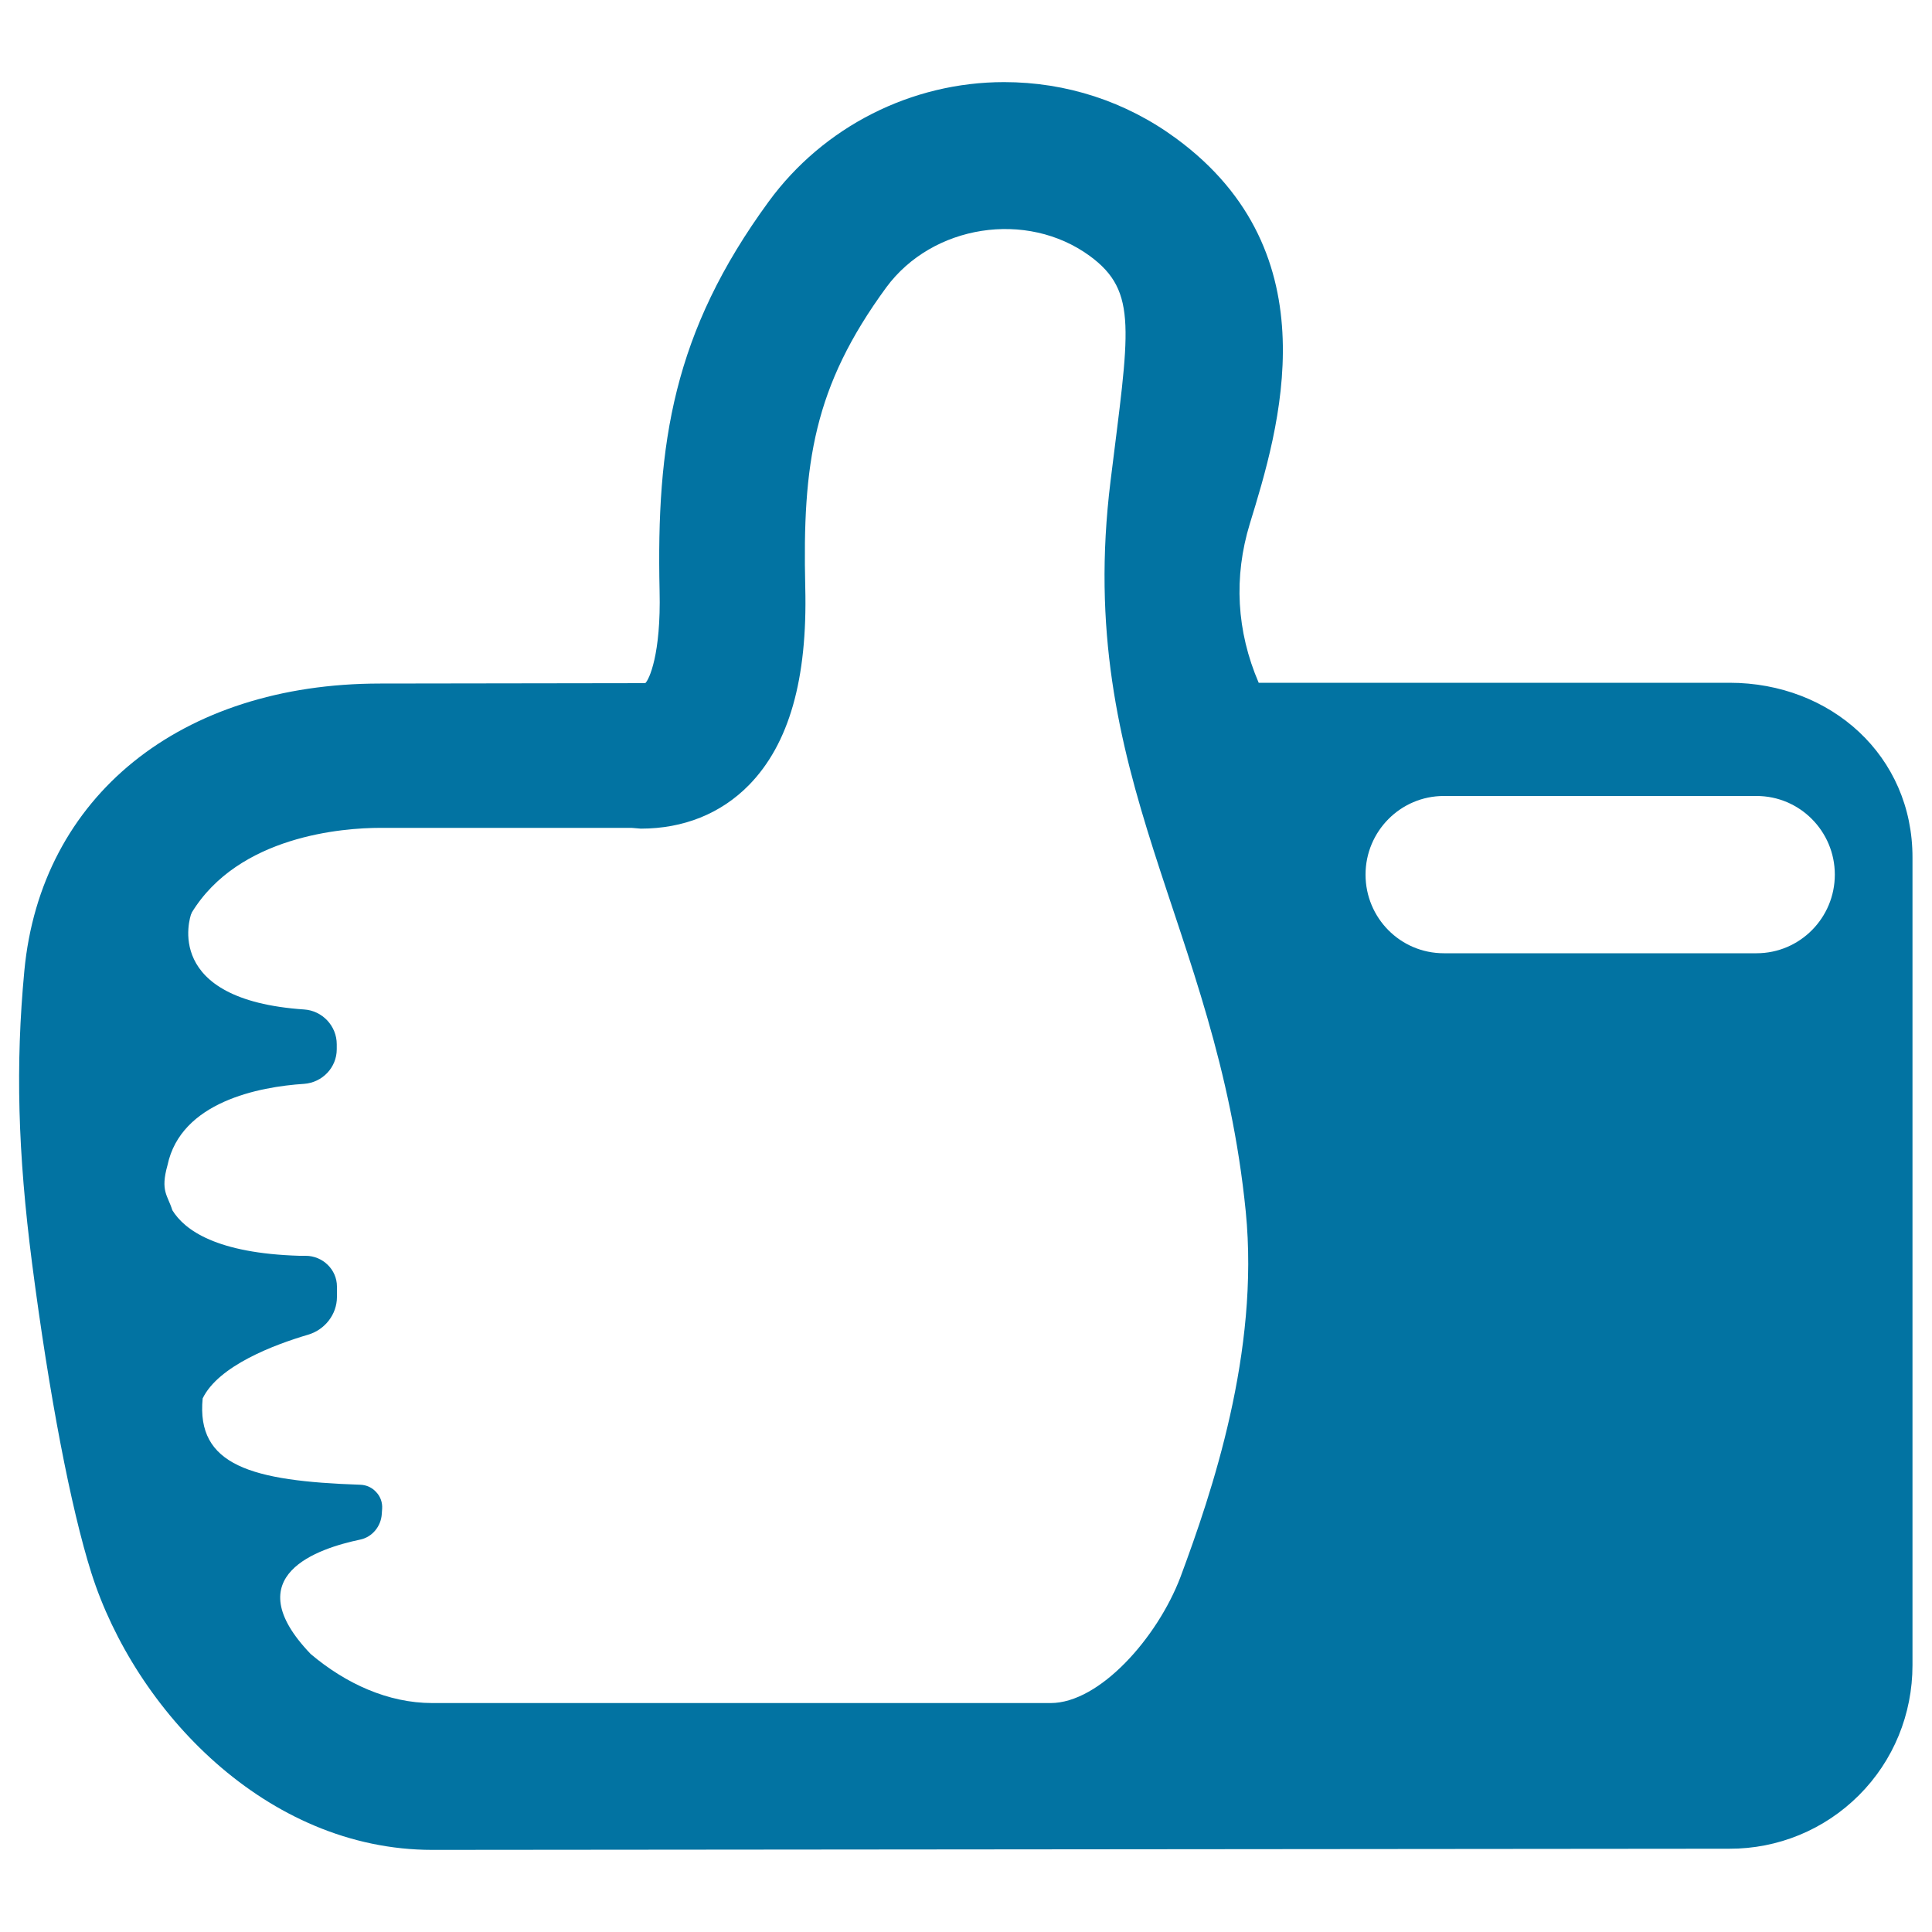
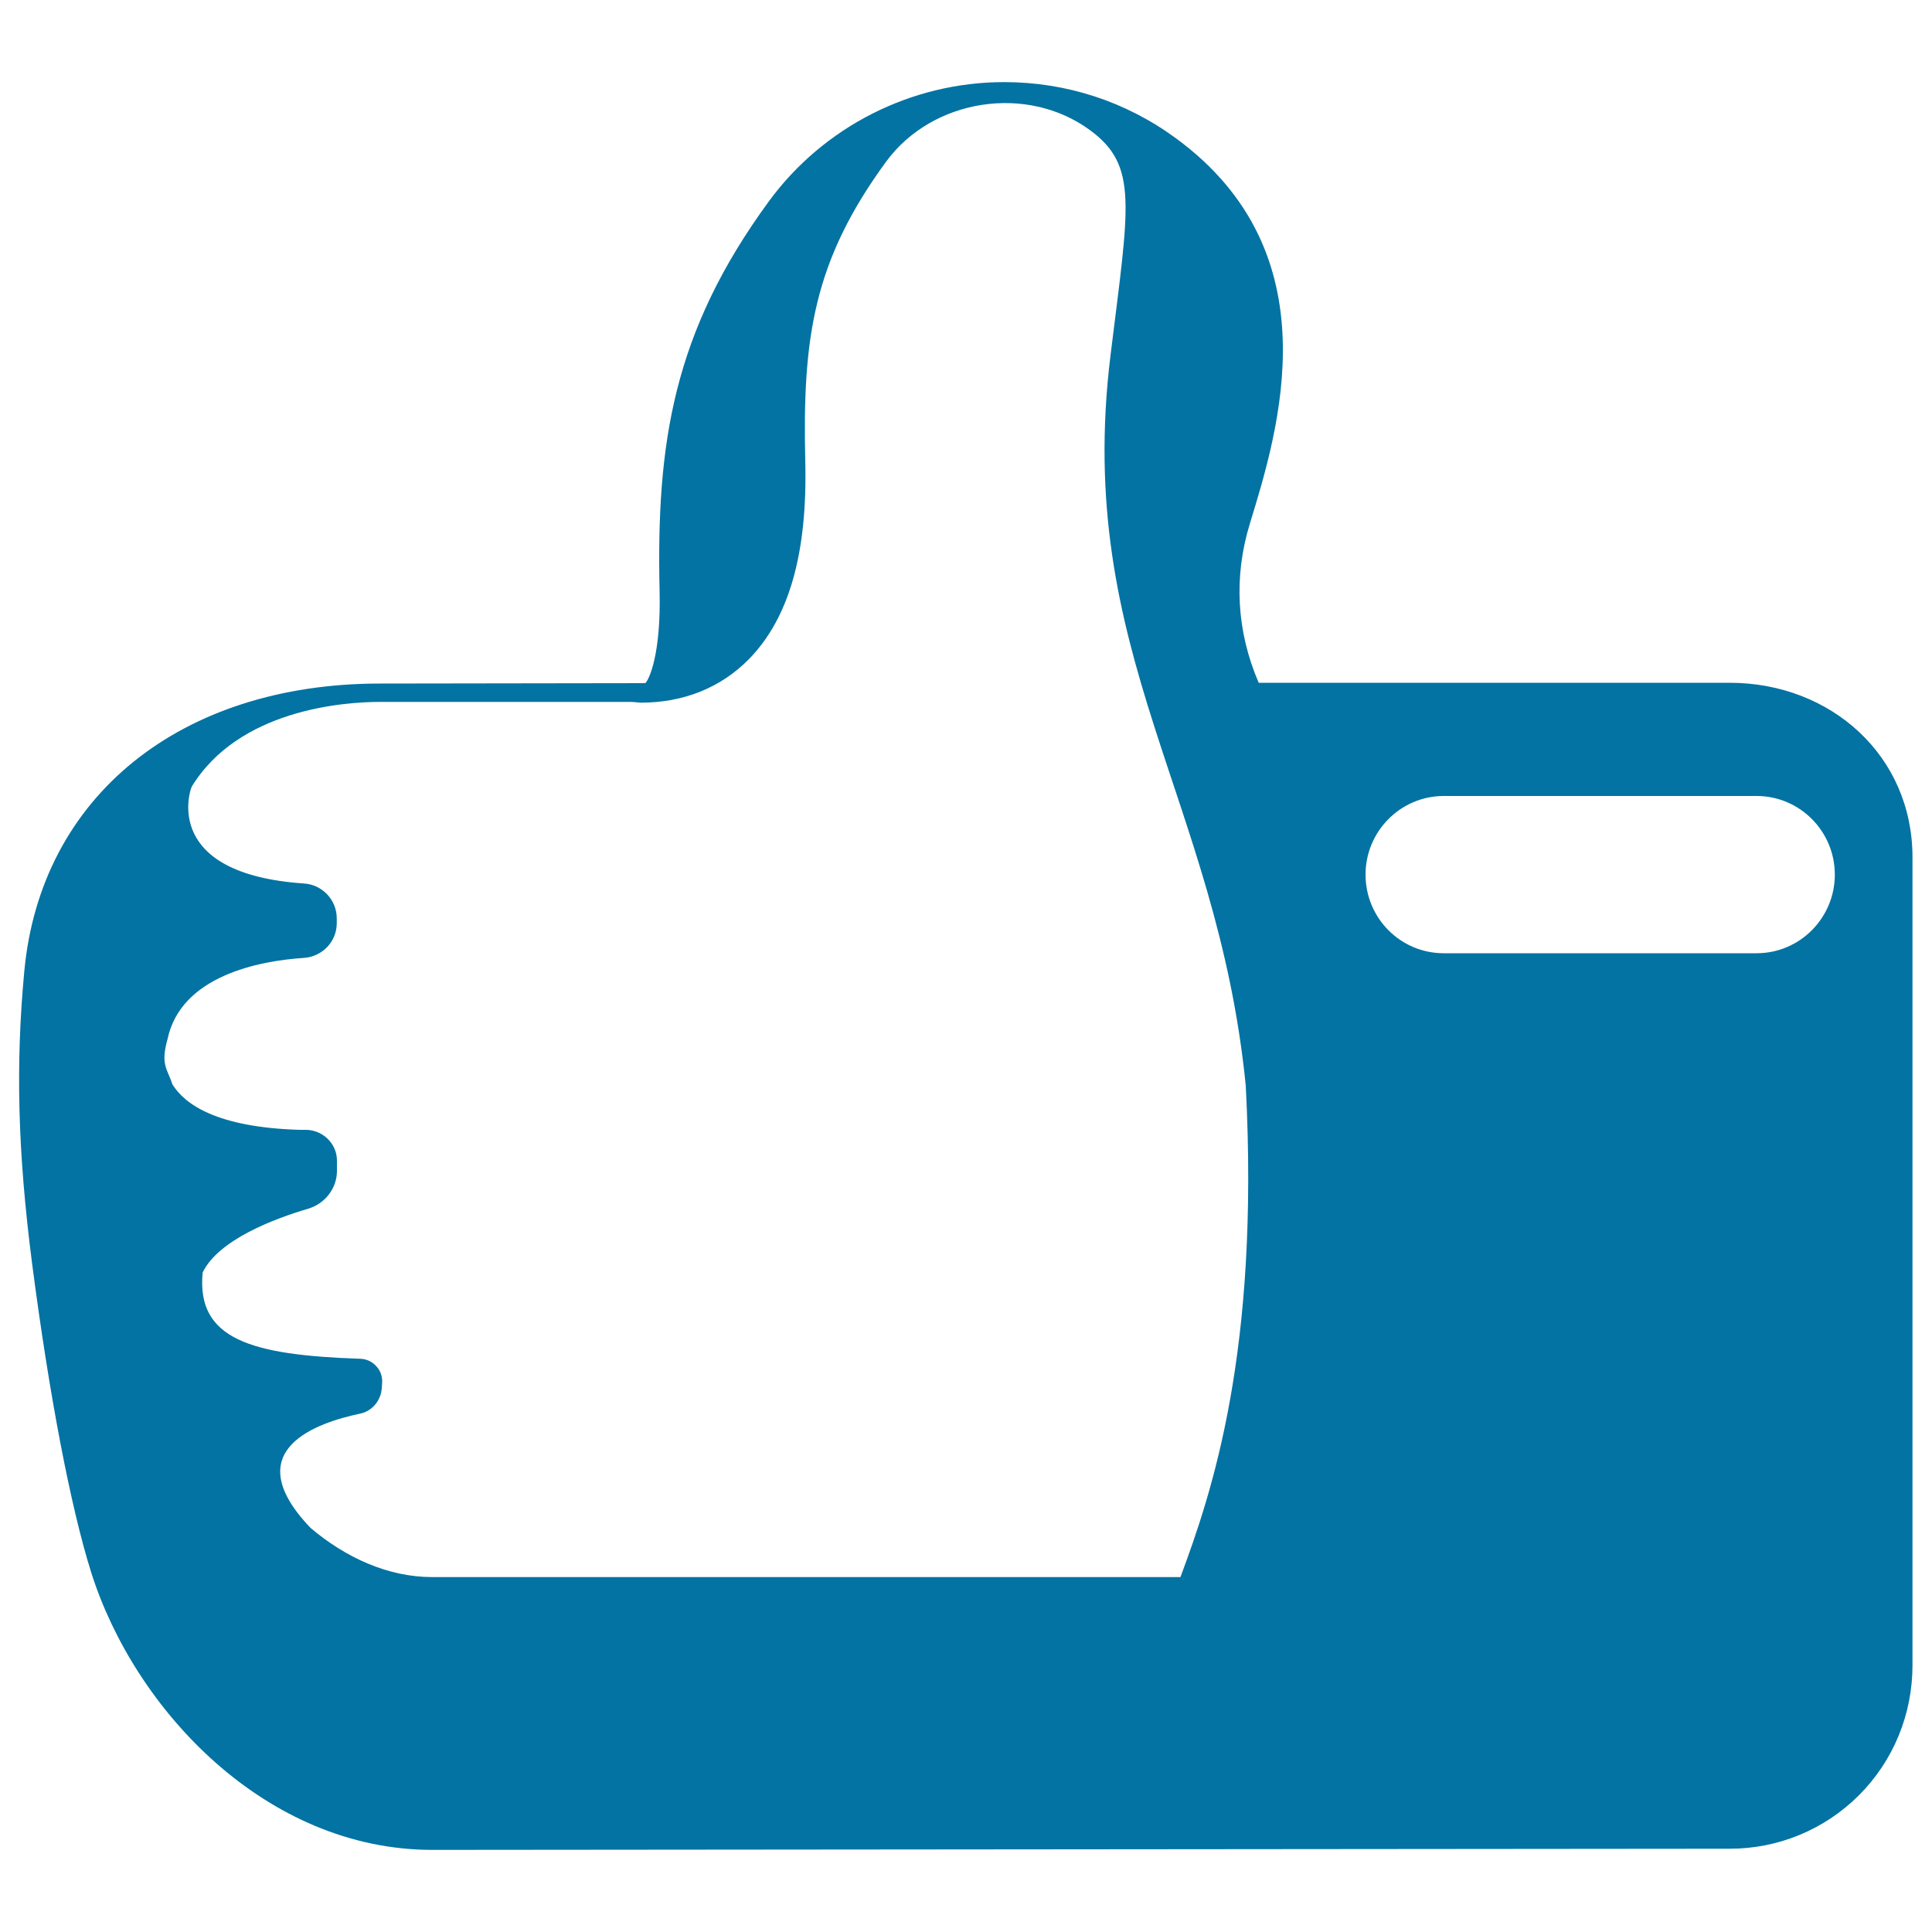
<svg xmlns="http://www.w3.org/2000/svg" viewBox="0 0 1000 1000" style="fill:#0273a2">
  <title>Good Job Thumb Up Symbol SVG icon</title>
  <g>
-     <path d="M895.2,353.4H651.5c-11.5-26.7-13-54.8-4.6-82.3c15-48.9,43.1-139.9-38.2-199.5c-26-19.1-56.8-29.1-89-29.1c-48,0-93.5,23.1-121.8,61.8c-49.6,67.8-58.2,125.2-56.5,201.5c0.8,33.1-5.5,46.1-7.4,47.8l-137.2,0.2c-103.4,0-175.7,58.4-184.2,148.7c-4.6,48.7-3.4,94,4,151.4c8.8,67.9,20,126.5,30.7,160.3c22.6,71.1,90.5,143.3,176.5,143.3l671.2-0.6c25.2,0.1,49.3-9.8,67.2-27.7s27.7-42,27.7-67.3v-418C990,391.3,947.8,353.4,895.2,353.4z M611,816.3c-12,31.5-41.9,65.2-67.2,65.2H223.8c-23,0-44.9-10.1-63-25.4c0,0,0,0,0,0c-39.1-40.8,4.2-54.7,25.6-59.2c6.3-1.3,10.8-6.9,11.2-13.2l0.2-2.8c0.2-3.2-0.9-6.3-3-8.5c-2.1-2.4-5.1-3.8-8.3-3.9c-56.4-1.9-85-10-81.6-44.7c8.2-16.9,37-27.8,54.7-33c8.6-2.6,14.8-10.5,14.8-19.5v-5.4c0-8.8-7.4-15.9-16.2-15.9H155c-42.8-1.3-59.4-13.2-65.8-23.6c-2.4-7.8-6.3-9.8-2.5-23.3c6.9-32.8,47.4-40.6,70.7-42.1c9.5-0.7,16.9-8.5,16.9-17.9v-2.6c0-9.5-7.5-17.4-16.9-18c-73.4-5-59.1-47.7-58.4-49.6h0.1c0,0,0.2,0,0.2-0.1l0,0l-0.2-0.2c24.3-40.1,78.6-44.1,97.7-44.1h130.1c0.7,0,4.1,0.4,4.8,0.4c22,0,41.4-7.7,56-22.6c20.7-21.2,30.3-54.7,29.1-102.3c-1.5-64.2,4.3-103.8,41.9-155.2c23.9-32.5,72.7-40.2,105.4-16.3c25.2,18.5,20.3,38.6,10.7,116.6c-19,154.6,55.1,228.6,70,378C652,699.9,627.2,772.7,611,816.3z M909.2,493.4H747.3c-22.5,0-40.5-18.3-40.5-40.7c0-22.4,18.1-40.7,40.5-40.7h161.9c22.4,0,40.5,18.3,40.5,40.7C949.7,475.1,931.6,493.4,909.2,493.4z" />
+     <path d="M895.2,353.4H651.5c-11.5-26.7-13-54.8-4.6-82.3c15-48.9,43.1-139.9-38.2-199.5c-26-19.1-56.8-29.1-89-29.1c-48,0-93.5,23.1-121.8,61.8c-49.6,67.8-58.2,125.2-56.5,201.5c0.8,33.1-5.5,46.1-7.4,47.8l-137.2,0.2c-103.4,0-175.7,58.4-184.2,148.7c-4.6,48.7-3.4,94,4,151.4c8.8,67.9,20,126.5,30.7,160.3c22.6,71.1,90.5,143.3,176.5,143.3l671.2-0.6c25.2,0.1,49.3-9.8,67.2-27.7s27.7-42,27.7-67.3v-418C990,391.3,947.8,353.4,895.2,353.4z M611,816.3H223.8c-23,0-44.9-10.1-63-25.4c0,0,0,0,0,0c-39.1-40.8,4.2-54.7,25.6-59.2c6.3-1.3,10.8-6.9,11.2-13.2l0.2-2.8c0.2-3.2-0.9-6.3-3-8.5c-2.1-2.4-5.1-3.8-8.3-3.9c-56.4-1.9-85-10-81.6-44.7c8.2-16.9,37-27.8,54.7-33c8.6-2.6,14.8-10.5,14.8-19.5v-5.4c0-8.8-7.4-15.9-16.2-15.9H155c-42.8-1.3-59.4-13.2-65.8-23.6c-2.4-7.8-6.3-9.8-2.5-23.3c6.9-32.8,47.4-40.6,70.7-42.1c9.5-0.7,16.9-8.5,16.9-17.9v-2.6c0-9.5-7.5-17.4-16.9-18c-73.4-5-59.1-47.7-58.4-49.6h0.1c0,0,0.2,0,0.2-0.1l0,0l-0.2-0.2c24.3-40.1,78.6-44.1,97.7-44.1h130.1c0.7,0,4.1,0.4,4.8,0.4c22,0,41.4-7.7,56-22.6c20.7-21.2,30.3-54.7,29.1-102.3c-1.5-64.2,4.3-103.8,41.9-155.2c23.9-32.5,72.7-40.2,105.4-16.3c25.2,18.5,20.3,38.6,10.7,116.6c-19,154.6,55.1,228.6,70,378C652,699.9,627.2,772.7,611,816.3z M909.2,493.4H747.3c-22.5,0-40.5-18.3-40.5-40.7c0-22.4,18.1-40.7,40.5-40.7h161.9c22.4,0,40.5,18.3,40.5,40.7C949.7,475.1,931.6,493.4,909.2,493.4z" />
  </g>
</svg>